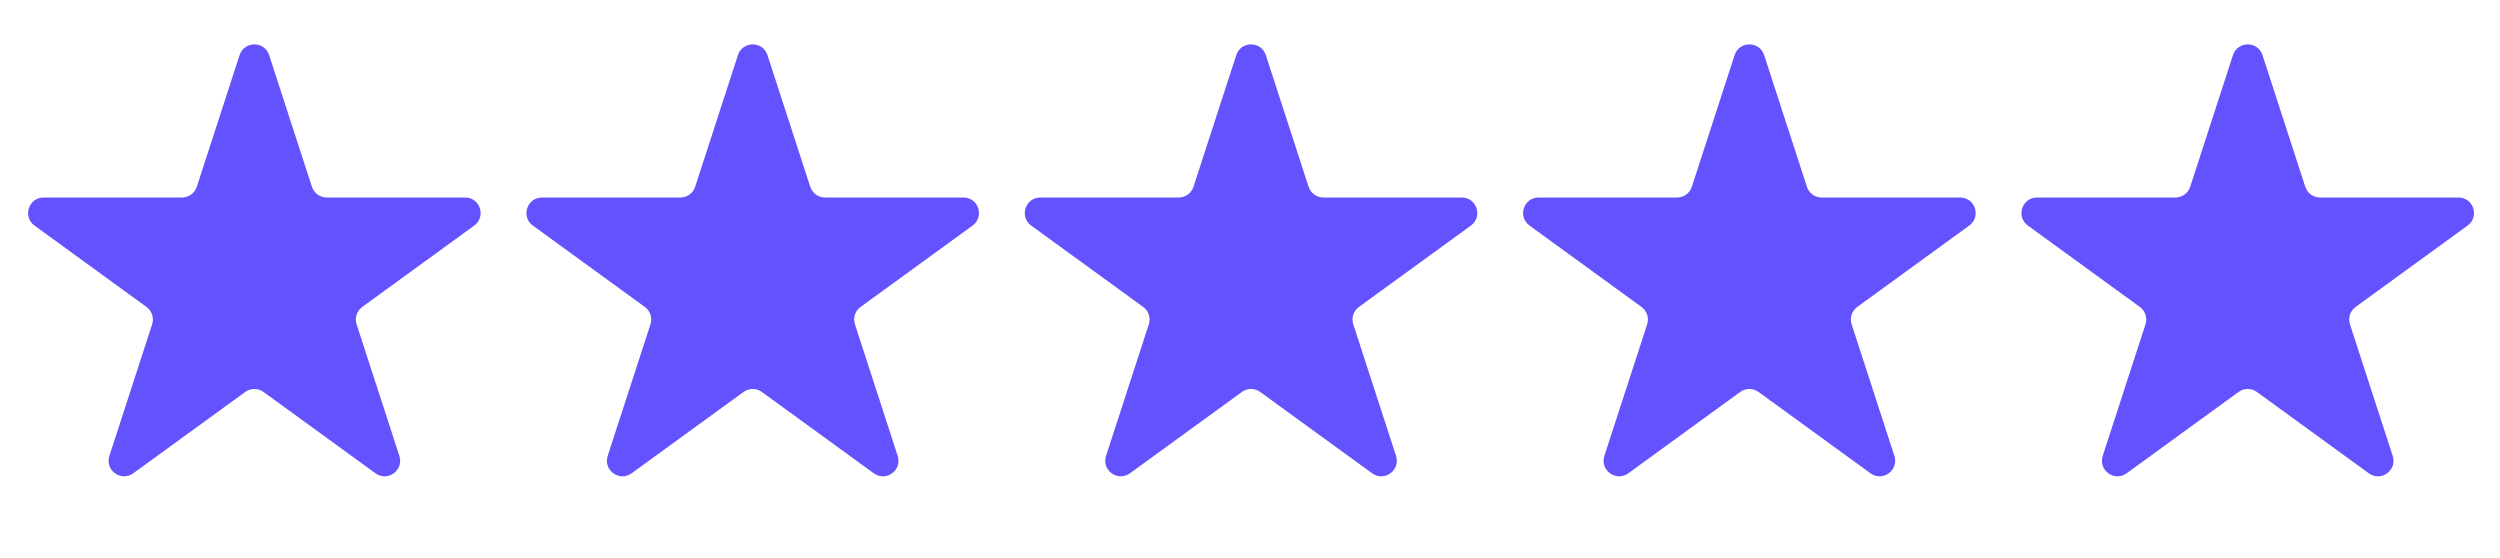
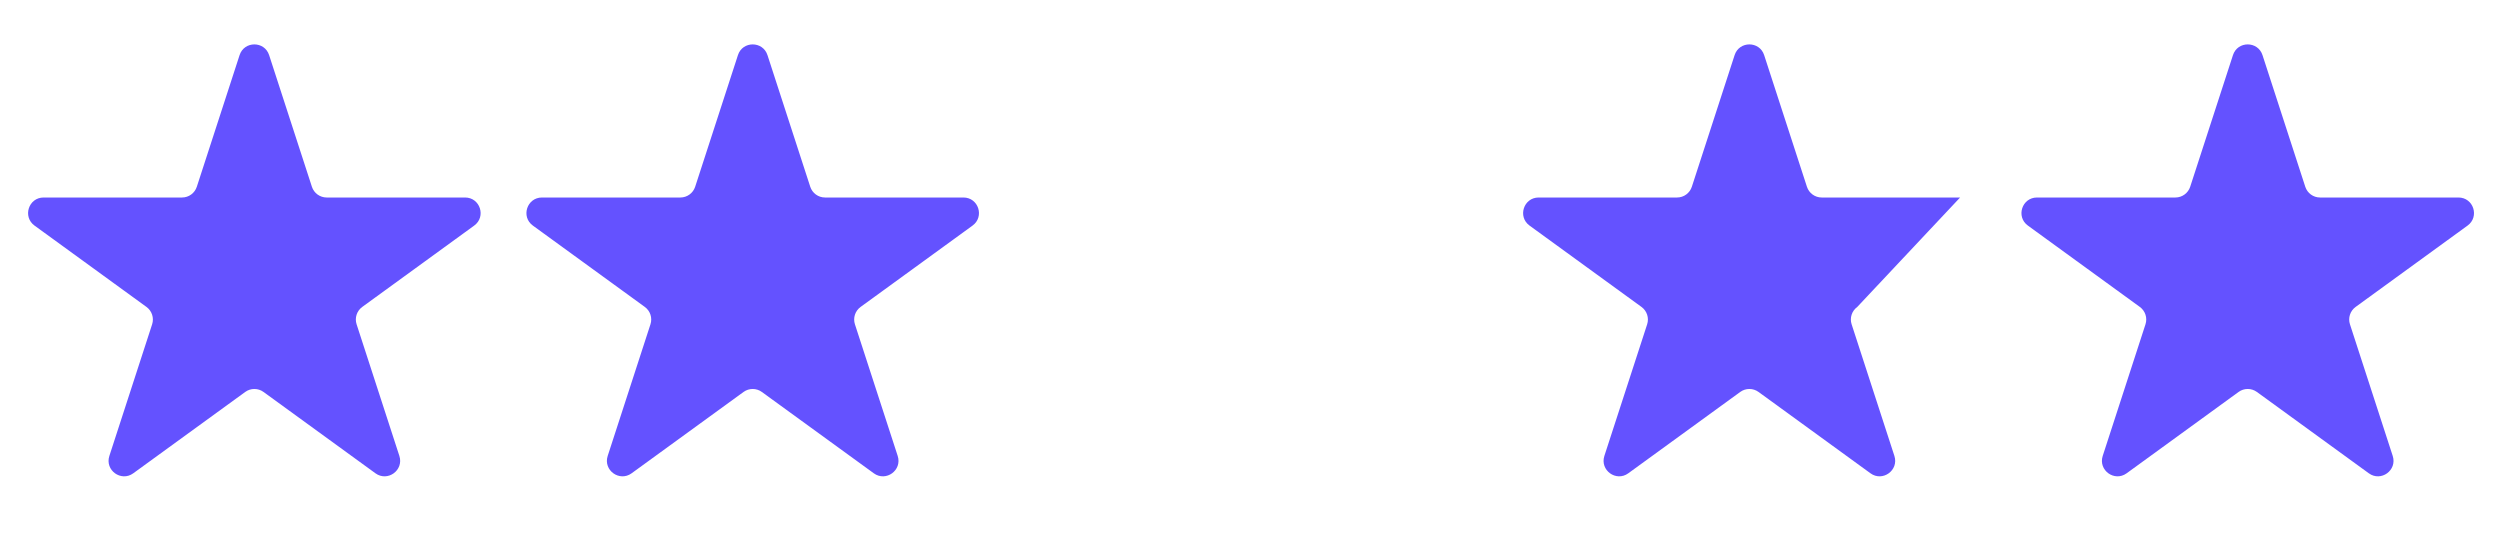
<svg xmlns="http://www.w3.org/2000/svg" width="103" height="23" viewBox="0 0 103 23" fill="none">
  <path d="M9.871 2.271C10.063 1.682 10.897 1.682 11.088 2.271L12.85 7.694C12.936 7.958 13.182 8.137 13.459 8.137H19.161C19.781 8.137 20.039 8.93 19.537 9.294L14.924 12.646C14.7 12.809 14.606 13.098 14.692 13.361L16.454 18.784C16.645 19.374 15.97 19.864 15.469 19.5L10.856 16.148C10.632 15.985 10.328 15.985 10.104 16.148L5.49 19.5C4.989 19.864 4.314 19.374 4.506 18.784L6.268 13.361C6.353 13.098 6.259 12.809 6.035 12.646L1.422 9.294C0.921 8.93 1.178 8.137 1.798 8.137H7.5C7.778 8.137 8.023 7.958 8.109 7.694L9.871 2.271Z" fill="#6452FF" />
  <path d="M30.403 2.271C30.594 1.682 31.428 1.682 31.62 2.271L33.382 7.694C33.468 7.958 33.713 8.137 33.991 8.137H39.693C40.313 8.137 40.57 8.93 40.069 9.294L35.456 12.646C35.231 12.809 35.138 13.098 35.223 13.361L36.985 18.784C37.177 19.374 36.502 19.864 36.001 19.5L31.387 16.148C31.163 15.985 30.86 15.985 30.635 16.148L26.022 19.5C25.521 19.864 24.846 19.374 25.037 18.784L26.799 13.361C26.885 13.098 26.791 12.809 26.567 12.646L21.954 9.294C21.452 8.93 21.71 8.137 22.33 8.137H28.032C28.309 8.137 28.555 7.958 28.641 7.694L30.403 2.271Z" fill="#6452FF" />
-   <path d="M50.934 2.271C51.126 1.682 51.96 1.682 52.152 2.271L53.914 7.694C53.999 7.958 54.245 8.137 54.522 8.137H60.224C60.844 8.137 61.102 8.93 60.6 9.294L55.987 12.646C55.763 12.809 55.669 13.098 55.755 13.361L57.517 18.784C57.709 19.374 57.034 19.864 56.532 19.5L51.919 16.148C51.695 15.985 51.391 15.985 51.167 16.148L46.554 19.5C46.052 19.864 45.377 19.374 45.569 18.784L47.331 13.361C47.417 13.098 47.323 12.809 47.099 12.646L42.485 9.294C41.984 8.93 42.242 8.137 42.862 8.137H48.564C48.841 8.137 49.087 7.958 49.172 7.694L50.934 2.271Z" fill="#6452FF" />
-   <path d="M71.466 2.271C71.657 1.682 72.492 1.682 72.683 2.271L74.445 7.694C74.531 7.958 74.777 8.137 75.054 8.137H80.756C81.376 8.137 81.634 8.93 81.132 9.294L76.519 12.646C76.295 12.809 76.201 13.098 76.287 13.361L78.049 18.784C78.24 19.374 77.565 19.864 77.064 19.5L72.451 16.148C72.226 15.985 71.923 15.985 71.698 16.148L67.085 19.5C66.584 19.864 65.909 19.374 66.1 18.784L67.863 13.361C67.948 13.098 67.854 12.809 67.63 12.646L63.017 9.294C62.516 8.93 62.773 8.137 63.393 8.137H69.095C69.373 8.137 69.618 7.958 69.704 7.694L71.466 2.271Z" fill="#6452FF" />
+   <path d="M71.466 2.271C71.657 1.682 72.492 1.682 72.683 2.271L74.445 7.694C74.531 7.958 74.777 8.137 75.054 8.137H80.756L76.519 12.646C76.295 12.809 76.201 13.098 76.287 13.361L78.049 18.784C78.24 19.374 77.565 19.864 77.064 19.5L72.451 16.148C72.226 15.985 71.923 15.985 71.698 16.148L67.085 19.5C66.584 19.864 65.909 19.374 66.1 18.784L67.863 13.361C67.948 13.098 67.854 12.809 67.63 12.646L63.017 9.294C62.516 8.93 62.773 8.137 63.393 8.137H69.095C69.373 8.137 69.618 7.958 69.704 7.694L71.466 2.271Z" fill="#6452FF" />
  <path d="M91.998 2.271C92.189 1.682 93.023 1.682 93.215 2.271L94.977 7.694C95.063 7.958 95.308 8.137 95.586 8.137H101.288C101.908 8.137 102.165 8.93 101.664 9.294L97.051 12.646C96.826 12.809 96.733 13.098 96.818 13.361L98.58 18.784C98.772 19.374 98.097 19.864 97.596 19.5L92.983 16.148C92.758 15.985 92.454 15.985 92.23 16.148L87.617 19.5C87.115 19.864 86.441 19.374 86.632 18.784L88.394 13.361C88.48 13.098 88.386 12.809 88.162 12.646L83.549 9.294C83.047 8.93 83.305 8.137 83.925 8.137H89.627C89.904 8.137 90.15 7.958 90.236 7.694L91.998 2.271Z" fill="#6452FF" />
</svg>